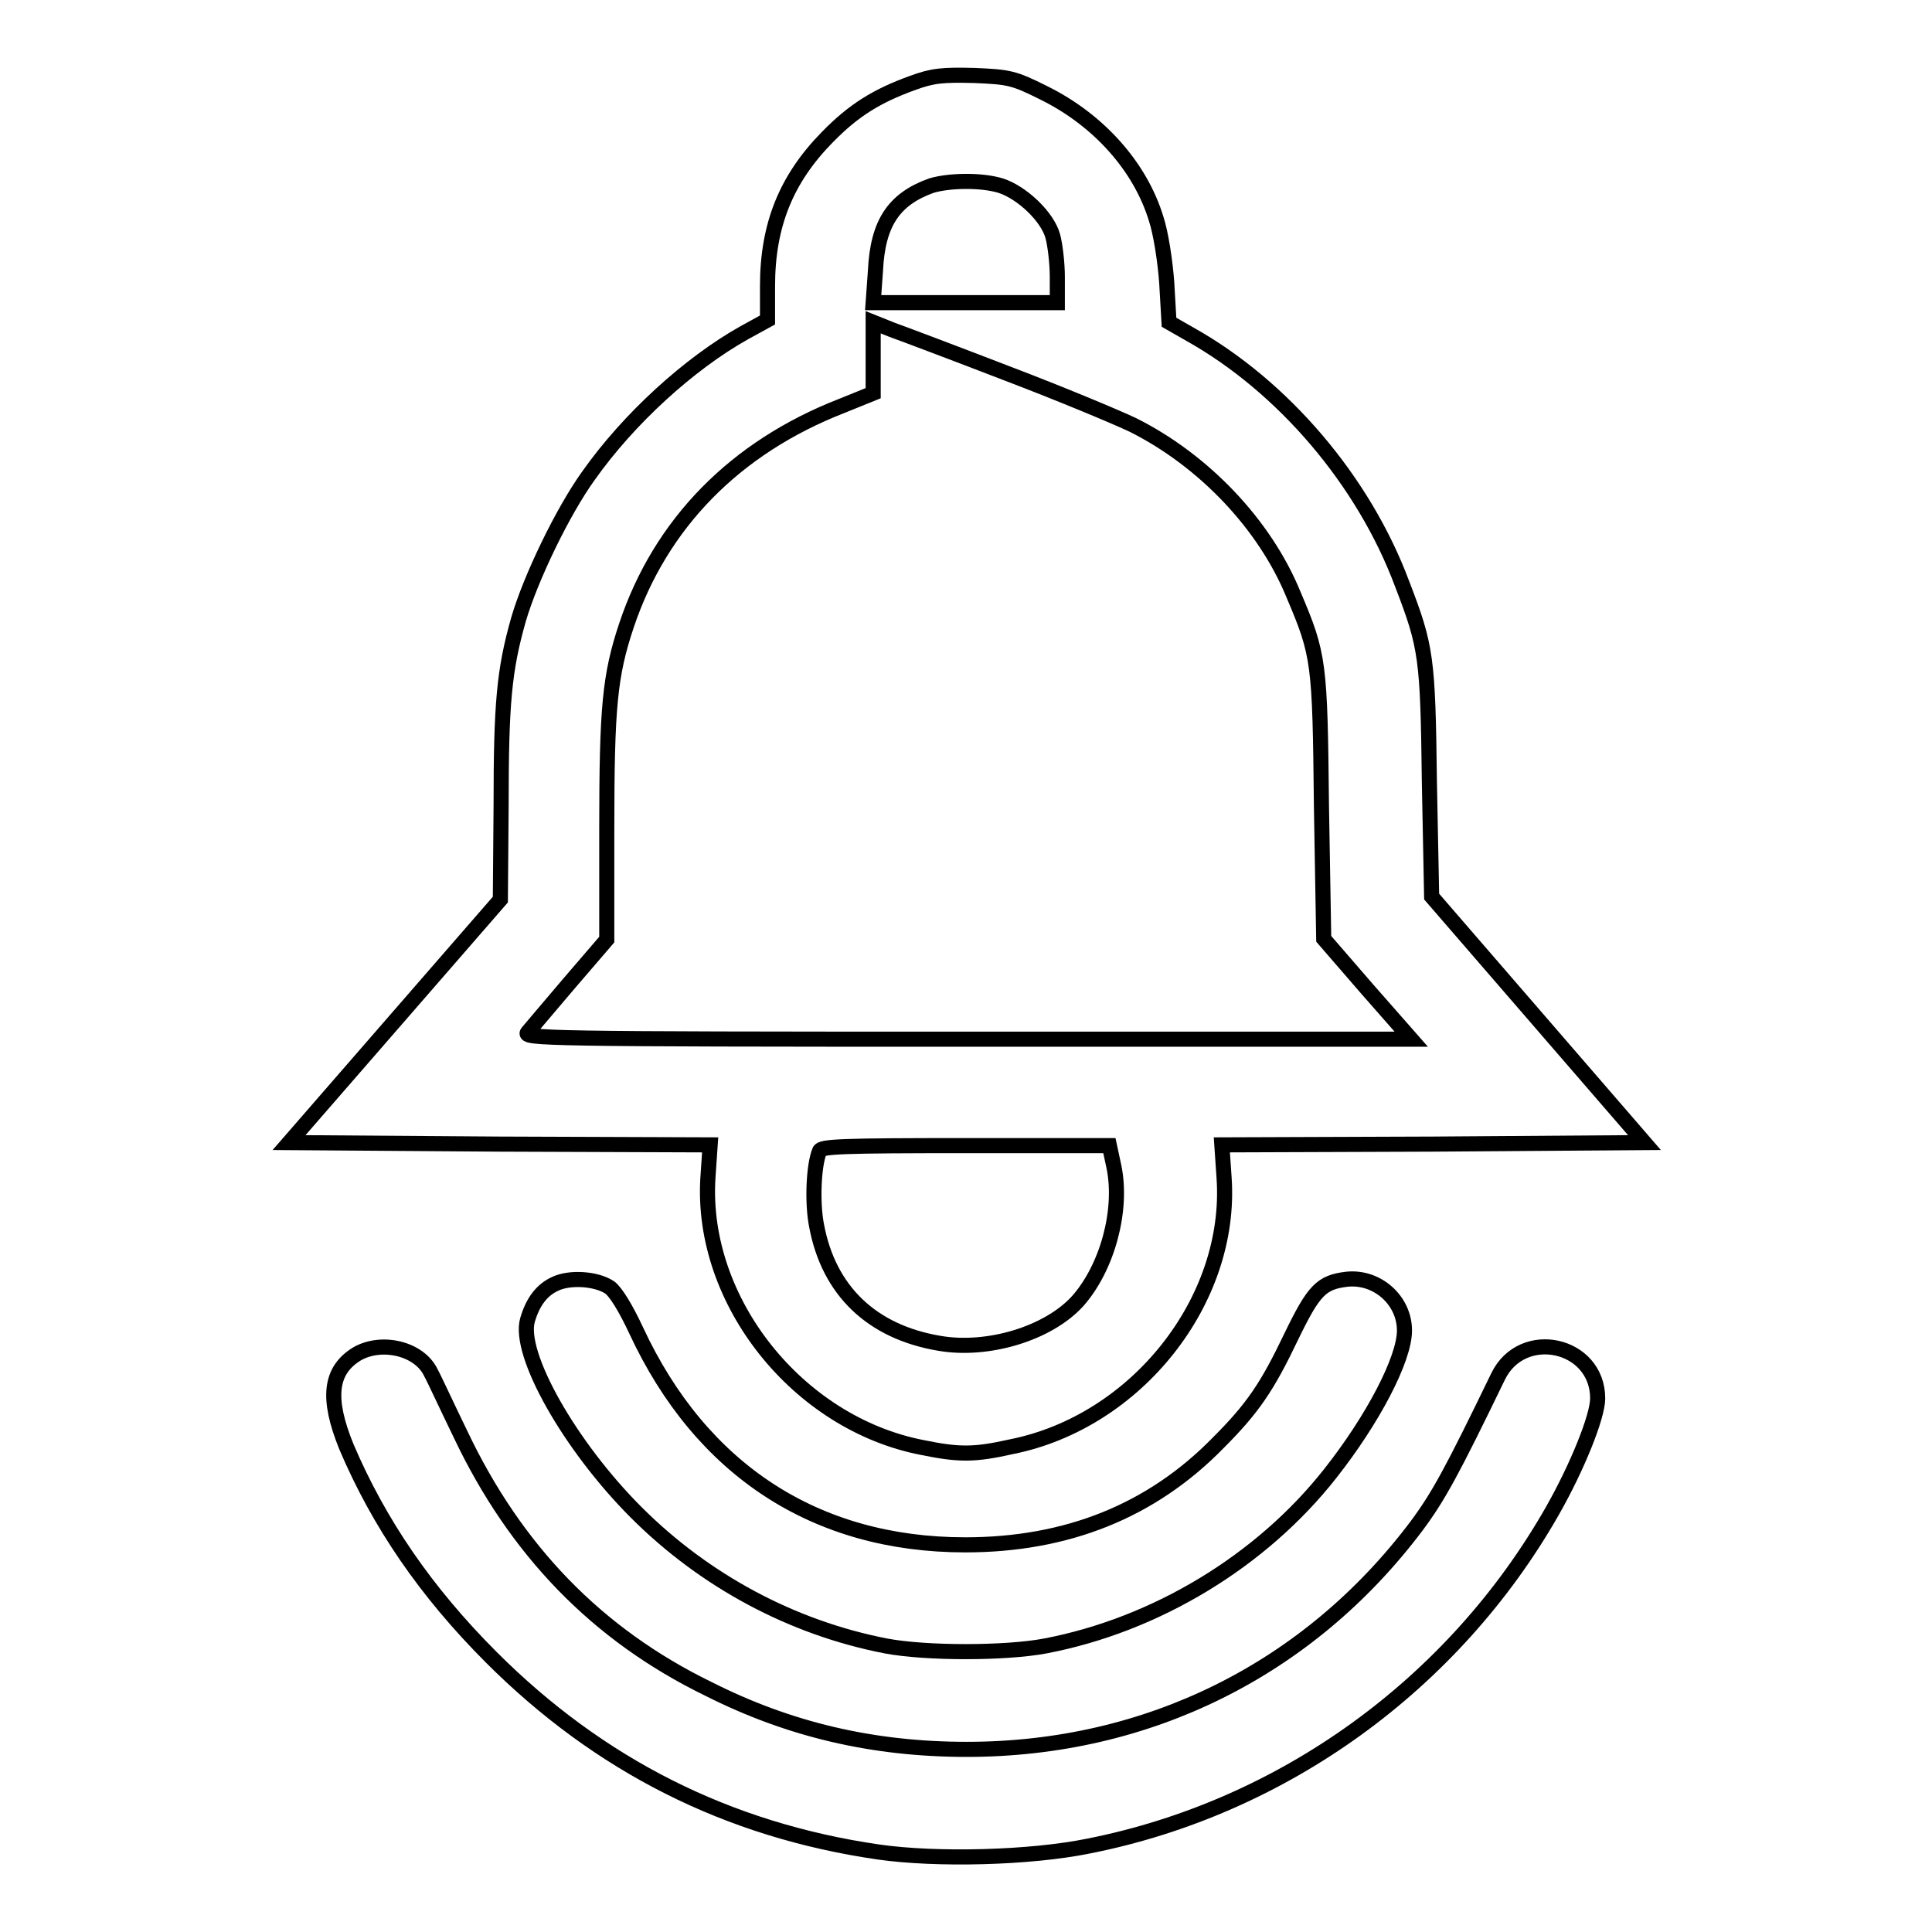
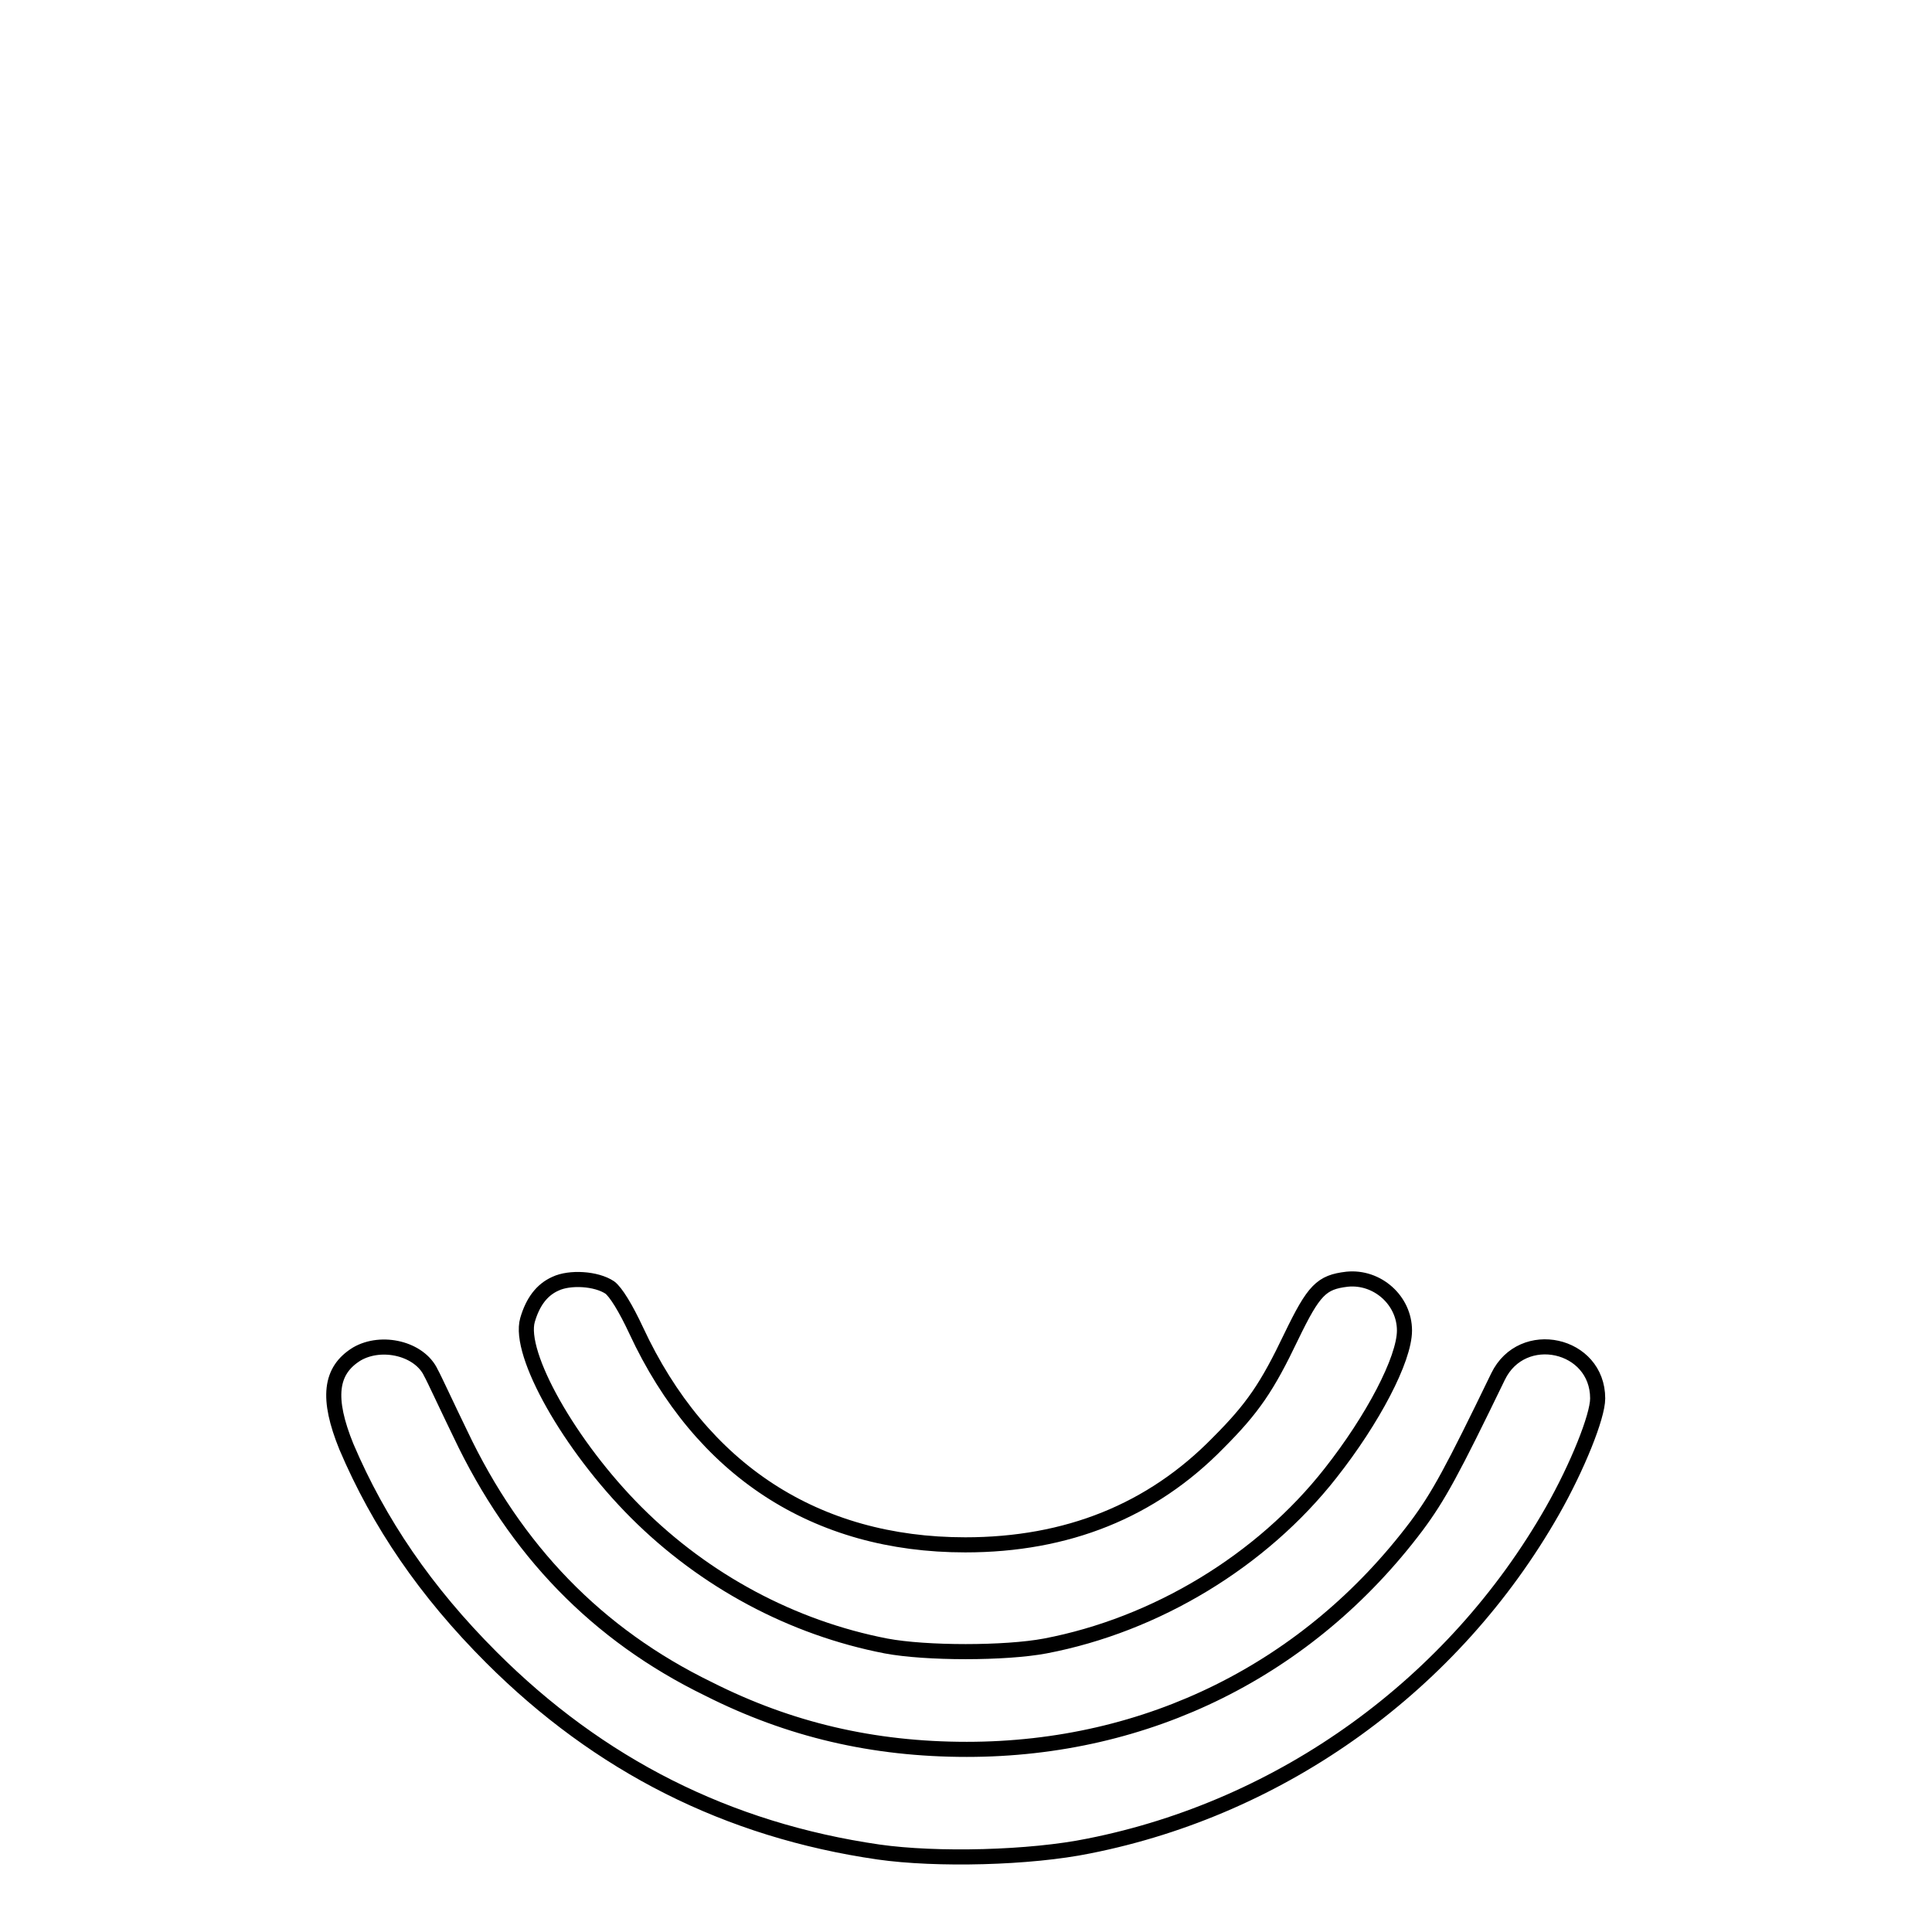
<svg xmlns="http://www.w3.org/2000/svg" version="1.1" x="0px" y="0px" viewBox="0 0 256 256" enable-background="new 0 0 256 256" xml:space="preserve">
  <g>
    <g>
      <g>
-         <path stroke-width="2" fill-opacity="0" stroke="#000000" d="M120.9,11c-4.7,1.7-7.8,3.6-11.3,7.2c-5.4,5.5-7.9,11.6-7.9,19.7v4.5l-3.1,1.7C91.3,48.2,83.3,55.5,78,63c-3.4,4.7-7.7,13.6-9.3,19.1c-1.9,6.7-2.3,11.1-2.3,24.6l-0.1,12.5l-14,16.1l-14,16.1l27.9,0.2l27.9,0.1l-0.3,4.4c-1,16.3,11.9,32.5,28.4,35.7c4.9,1,6.9,1,11.8-0.1c16.6-3.3,29.3-19.4,28.2-35.6l-0.3-4.4l28-0.1l28-0.2l-14.1-16.3l-14.1-16.3l-0.3-15.2c-0.2-16.5-0.4-17.9-3.6-26.2c-5.1-13.7-15.8-26.2-28.1-33.1l-2.8-1.6l-0.3-5.2c-0.2-2.9-0.8-6.7-1.4-8.5c-2.1-6.9-7.6-13.1-14.9-16.7c-4-2-4.6-2.1-9.2-2.3C124.9,9.9,123.6,10,120.9,11z M132.6,24.6c2.8,0.9,6.2,4.1,6.9,6.7c0.3,1.1,0.6,3.5,0.6,5.4v3.4h-12.2h-12.2l0.3-4.2c0.3-6.3,2.4-9.5,7.4-11.3C125.7,23.9,130,23.8,132.6,24.6z M133.5,49.5c7.1,2.7,14.5,5.8,16.6,6.8c9.4,4.7,17.5,13.2,21.3,22.5c3.4,8,3.5,8.9,3.7,28.1l0.3,17.5l5.8,6.7l5.8,6.6h-58.9c-56,0-58.8-0.1-58.2-0.9c0.4-0.5,2.9-3.4,5.6-6.6l4.9-5.7v-14.6c0-16.2,0.4-20.4,2.6-27c4.5-13.5,14.4-23.6,28.5-29.1l4.2-1.7v-4.7v-4.7l2.5,1C119.6,44.2,126.5,46.8,133.5,49.5z M147.6,154.6c1.2,5.8-0.9,13.4-4.8,17.8c-3.9,4.3-11.9,6.7-18.3,5.6c-9-1.5-14.7-7-16.3-15.6c-0.6-3-0.4-8,0.4-9.9c0.2-0.6,3.2-0.7,19.3-0.7H147L147.6,154.6z" />
        <path stroke-width="2" fill-opacity="0" stroke="#000000" d="M73.6,170.1c-1.8,0.8-3,2.4-3.7,4.8c-1.3,4.5,5.6,16.7,14.4,25.5c9.1,9.1,20.7,15.3,33.1,17.7c5.3,1,15.8,1,21.1,0c14.7-2.8,28.7-11.3,37.8-22.9c5.6-7.1,9.8-15.1,9.8-18.9c0-4-3.6-7.2-7.6-6.8c-3.4,0.4-4.4,1.4-7.4,7.6c-3.2,6.7-5.1,9.5-9.7,14.1c-8.8,9-20,13.5-33.5,13.5c-19.8,0-35-9.9-43.6-28.4c-1.4-3-2.7-5.1-3.5-5.7C79,169.4,75.5,169.2,73.6,170.1z" />
        <path stroke-width="2" fill-opacity="0" stroke="#000000" d="M47.3,179.4c-3.6,2.2-4,5.9-1.4,12.3c4.3,10.1,10.5,19.2,19.2,27.9c14.3,14.3,31.3,22.9,51.3,25.8c7.7,1.1,20.1,0.8,27.9-0.8c25.7-5.1,48.3-21.4,61.4-44.4c3.3-5.8,6-12.5,6-14.9c0-7.3-10-9.5-13.2-2.9c-6.1,12.6-7.9,15.9-10.8,19.8c-14.3,19-35.6,29.6-59.6,29.6c-12.4,0-23.5-2.6-34.2-8C79.1,216.6,68.3,205.4,61,190c-1.8-3.7-3.5-7.4-3.9-8.1C55.6,178.7,50.6,177.5,47.3,179.4z" />
      </g>
    </g>
  </g>
</svg>